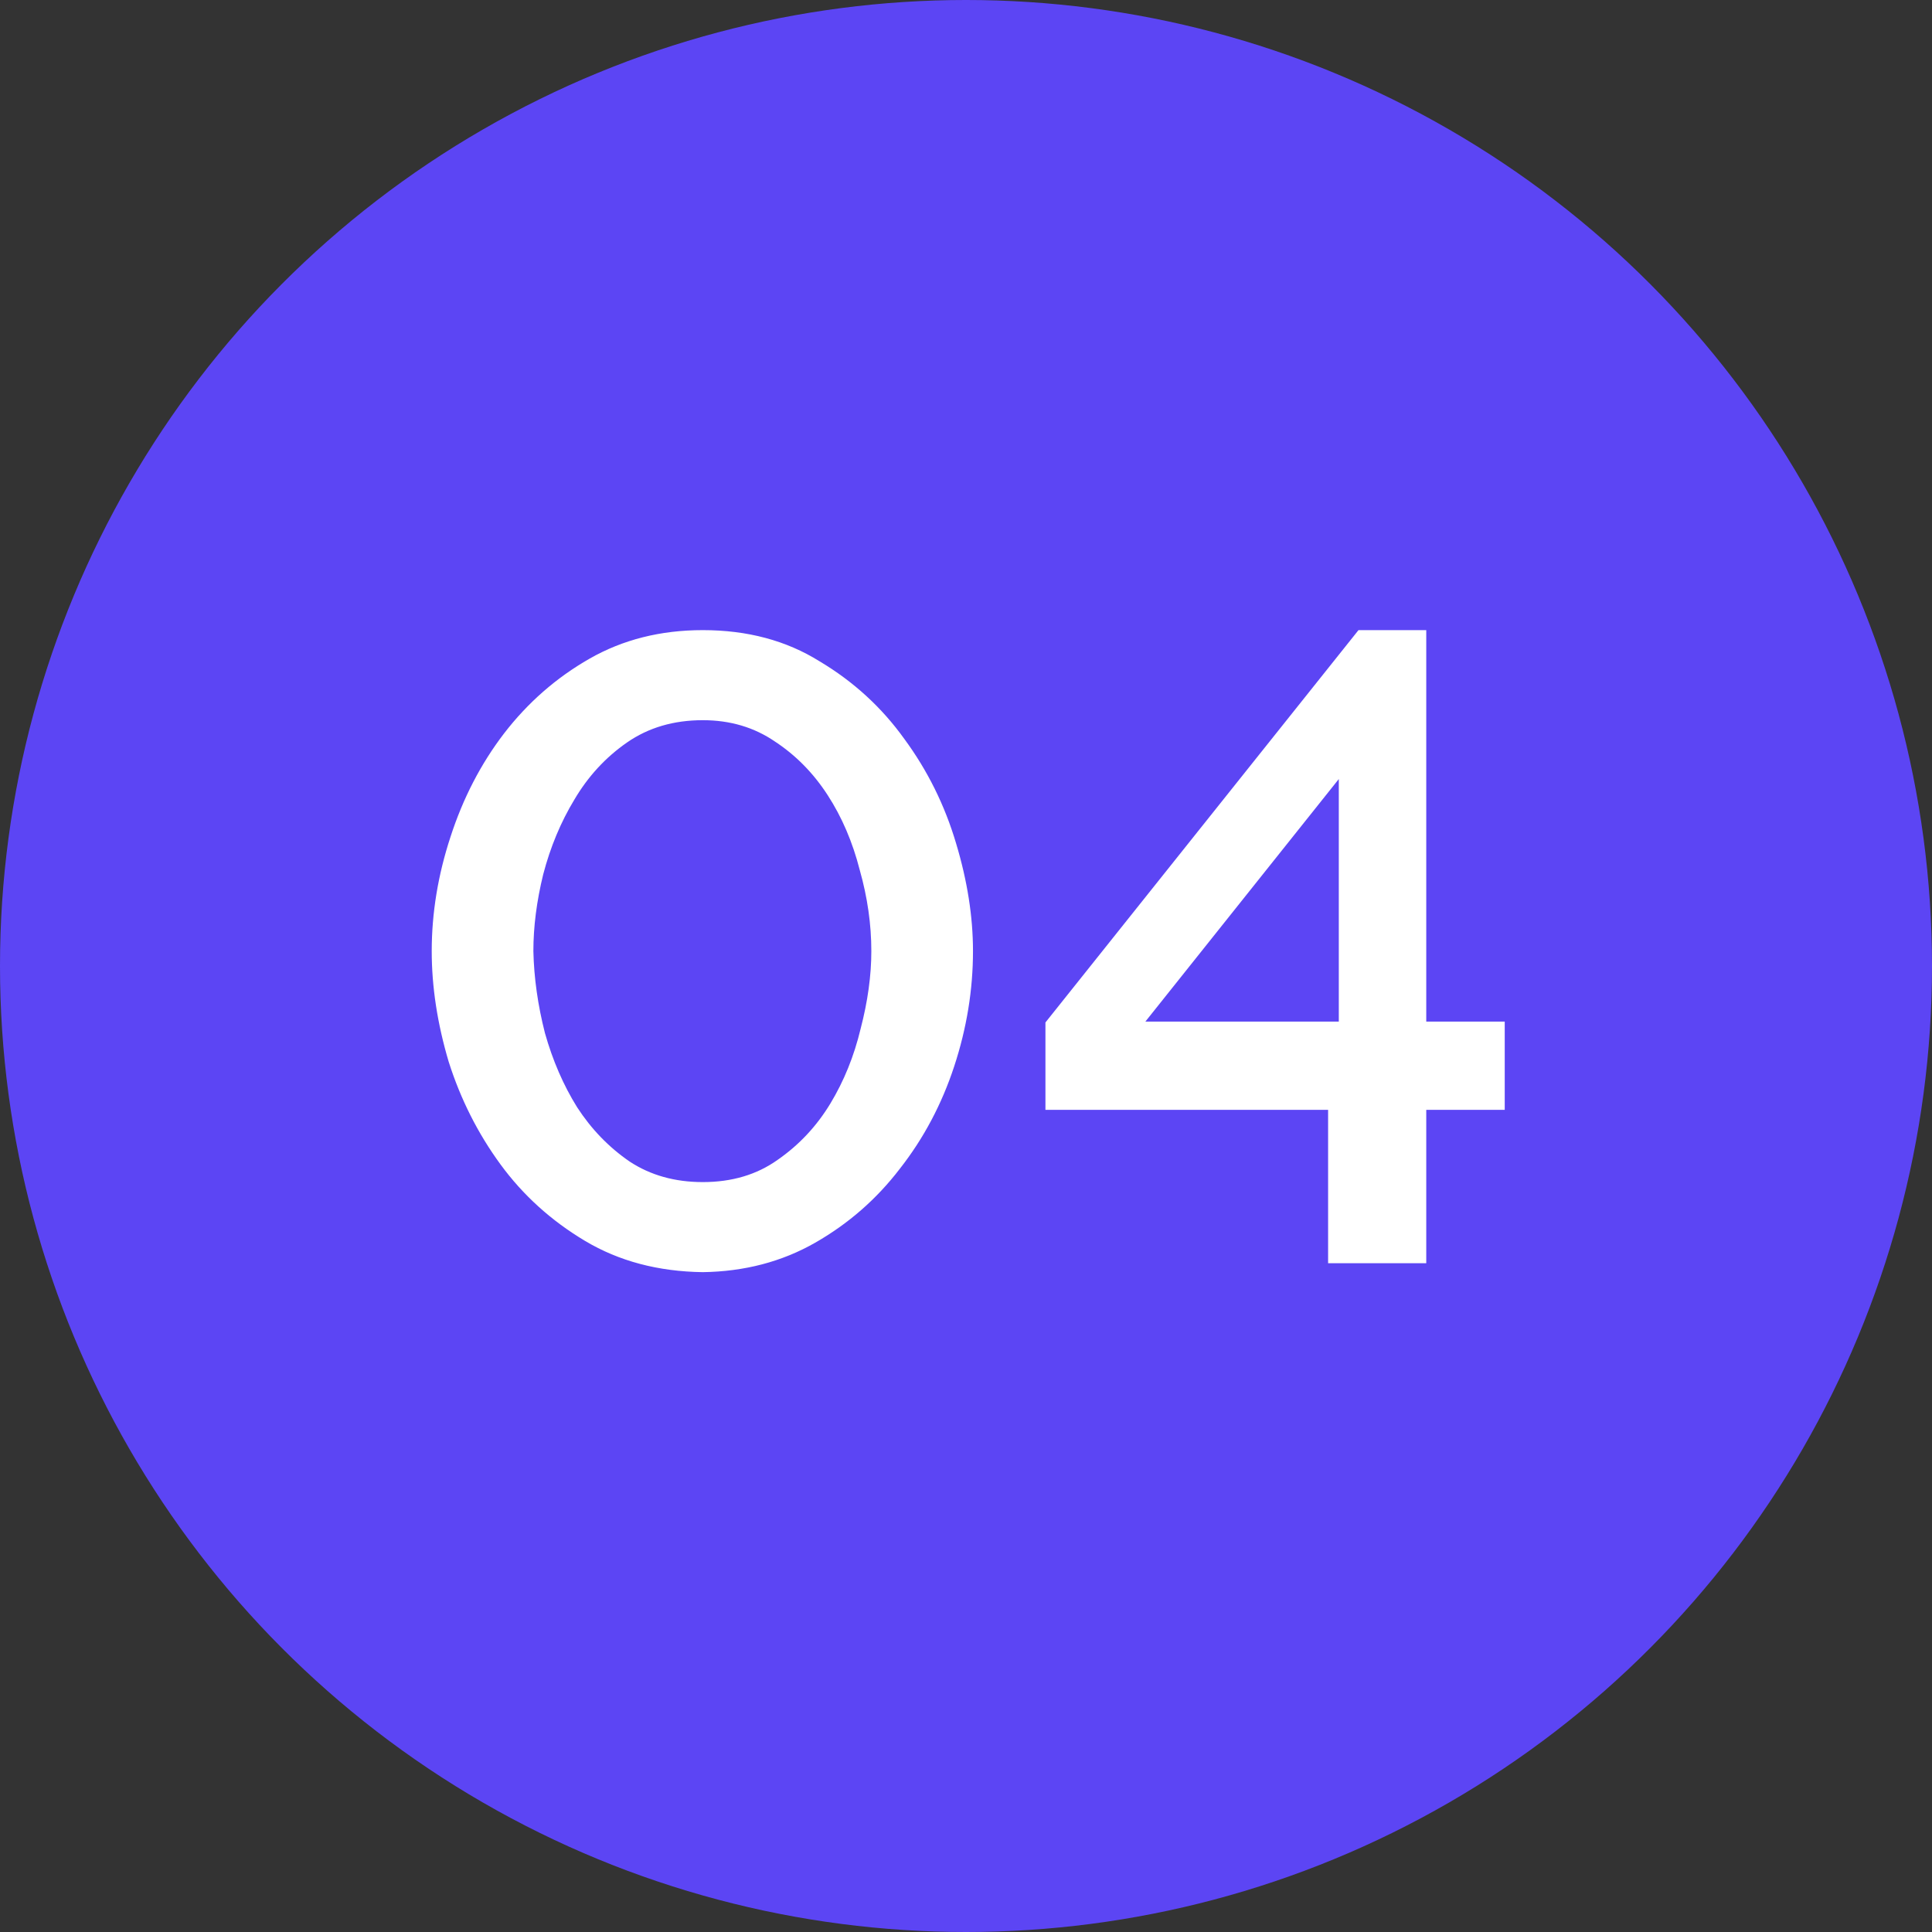
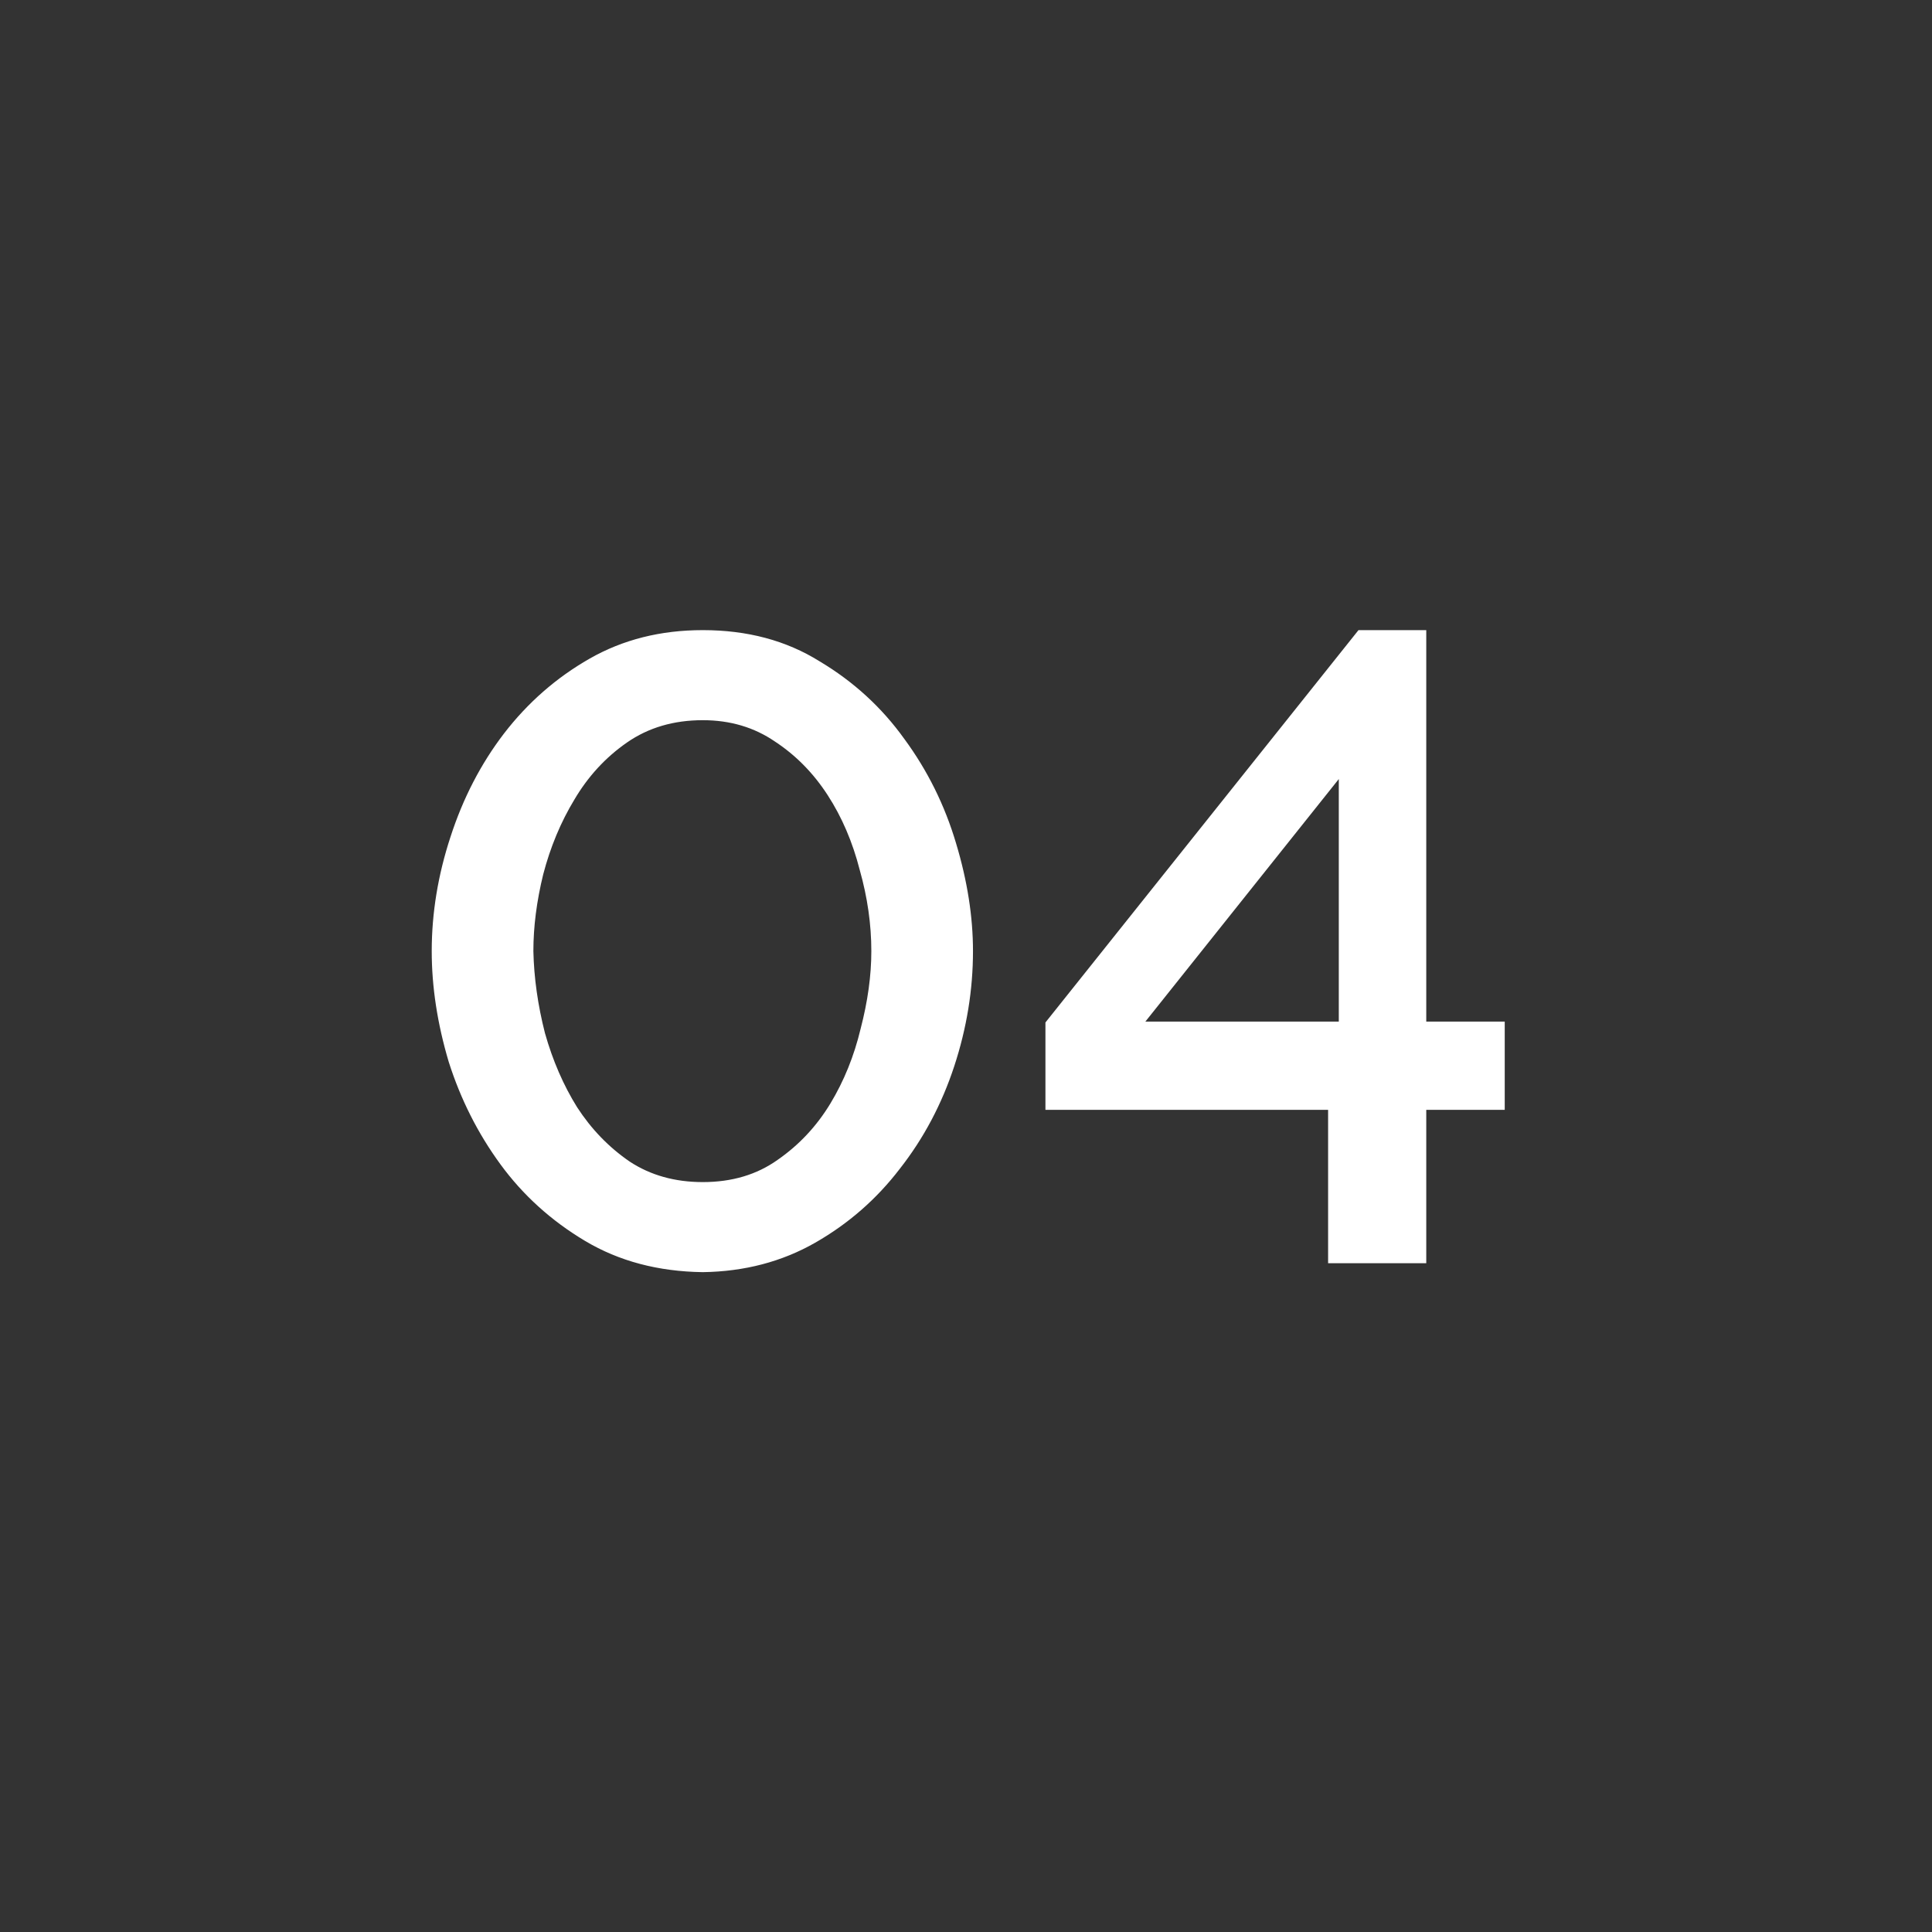
<svg xmlns="http://www.w3.org/2000/svg" width="26" height="26" viewBox="0 0 26 26" fill="none">
  <rect x="0" y="0" width="26" height="26" fill="#333333" stroke="none" />
-   <circle cx="13" cy="13" r="13" fill="#5C45F4" />
  <path d="M9.458 17.12C8.858 17.112 8.33 16.972 7.874 16.7C7.418 16.428 7.038 16.084 6.734 15.668C6.43 15.252 6.198 14.792 6.038 14.288C5.886 13.776 5.81 13.28 5.81 12.8C5.81 12.288 5.894 11.776 6.062 11.264C6.23 10.744 6.47 10.28 6.782 9.872C7.102 9.456 7.486 9.12 7.934 8.864C8.382 8.608 8.89 8.48 9.458 8.48C10.058 8.48 10.582 8.62 11.03 8.9C11.486 9.172 11.866 9.52 12.17 9.944C12.482 10.368 12.714 10.836 12.866 11.348C13.018 11.852 13.094 12.336 13.094 12.8C13.094 13.32 13.01 13.836 12.842 14.348C12.674 14.86 12.43 15.32 12.11 15.728C11.798 16.136 11.418 16.468 10.97 16.724C10.522 16.98 10.018 17.112 9.458 17.12ZM7.178 12.8C7.186 13.16 7.238 13.528 7.334 13.904C7.438 14.272 7.582 14.604 7.766 14.9C7.958 15.196 8.194 15.44 8.474 15.632C8.754 15.816 9.082 15.908 9.458 15.908C9.85 15.908 10.186 15.808 10.466 15.608C10.754 15.408 10.99 15.156 11.174 14.852C11.358 14.548 11.494 14.212 11.582 13.844C11.678 13.476 11.726 13.128 11.726 12.8C11.726 12.44 11.674 12.076 11.57 11.708C11.474 11.332 11.33 10.996 11.138 10.7C10.946 10.404 10.71 10.164 10.43 9.98C10.15 9.788 9.826 9.692 9.458 9.692C9.066 9.692 8.726 9.792 8.438 9.992C8.15 10.192 7.914 10.448 7.73 10.76C7.546 11.064 7.406 11.4 7.31 11.768C7.222 12.128 7.178 12.472 7.178 12.8ZM17.873 17V14.936H14.069V13.76L18.282 8.48H19.194V13.748H20.25V14.936H19.194V17H17.873ZM15.414 13.748H18.017V10.484L15.414 13.748Z" fill="white" />
</svg>